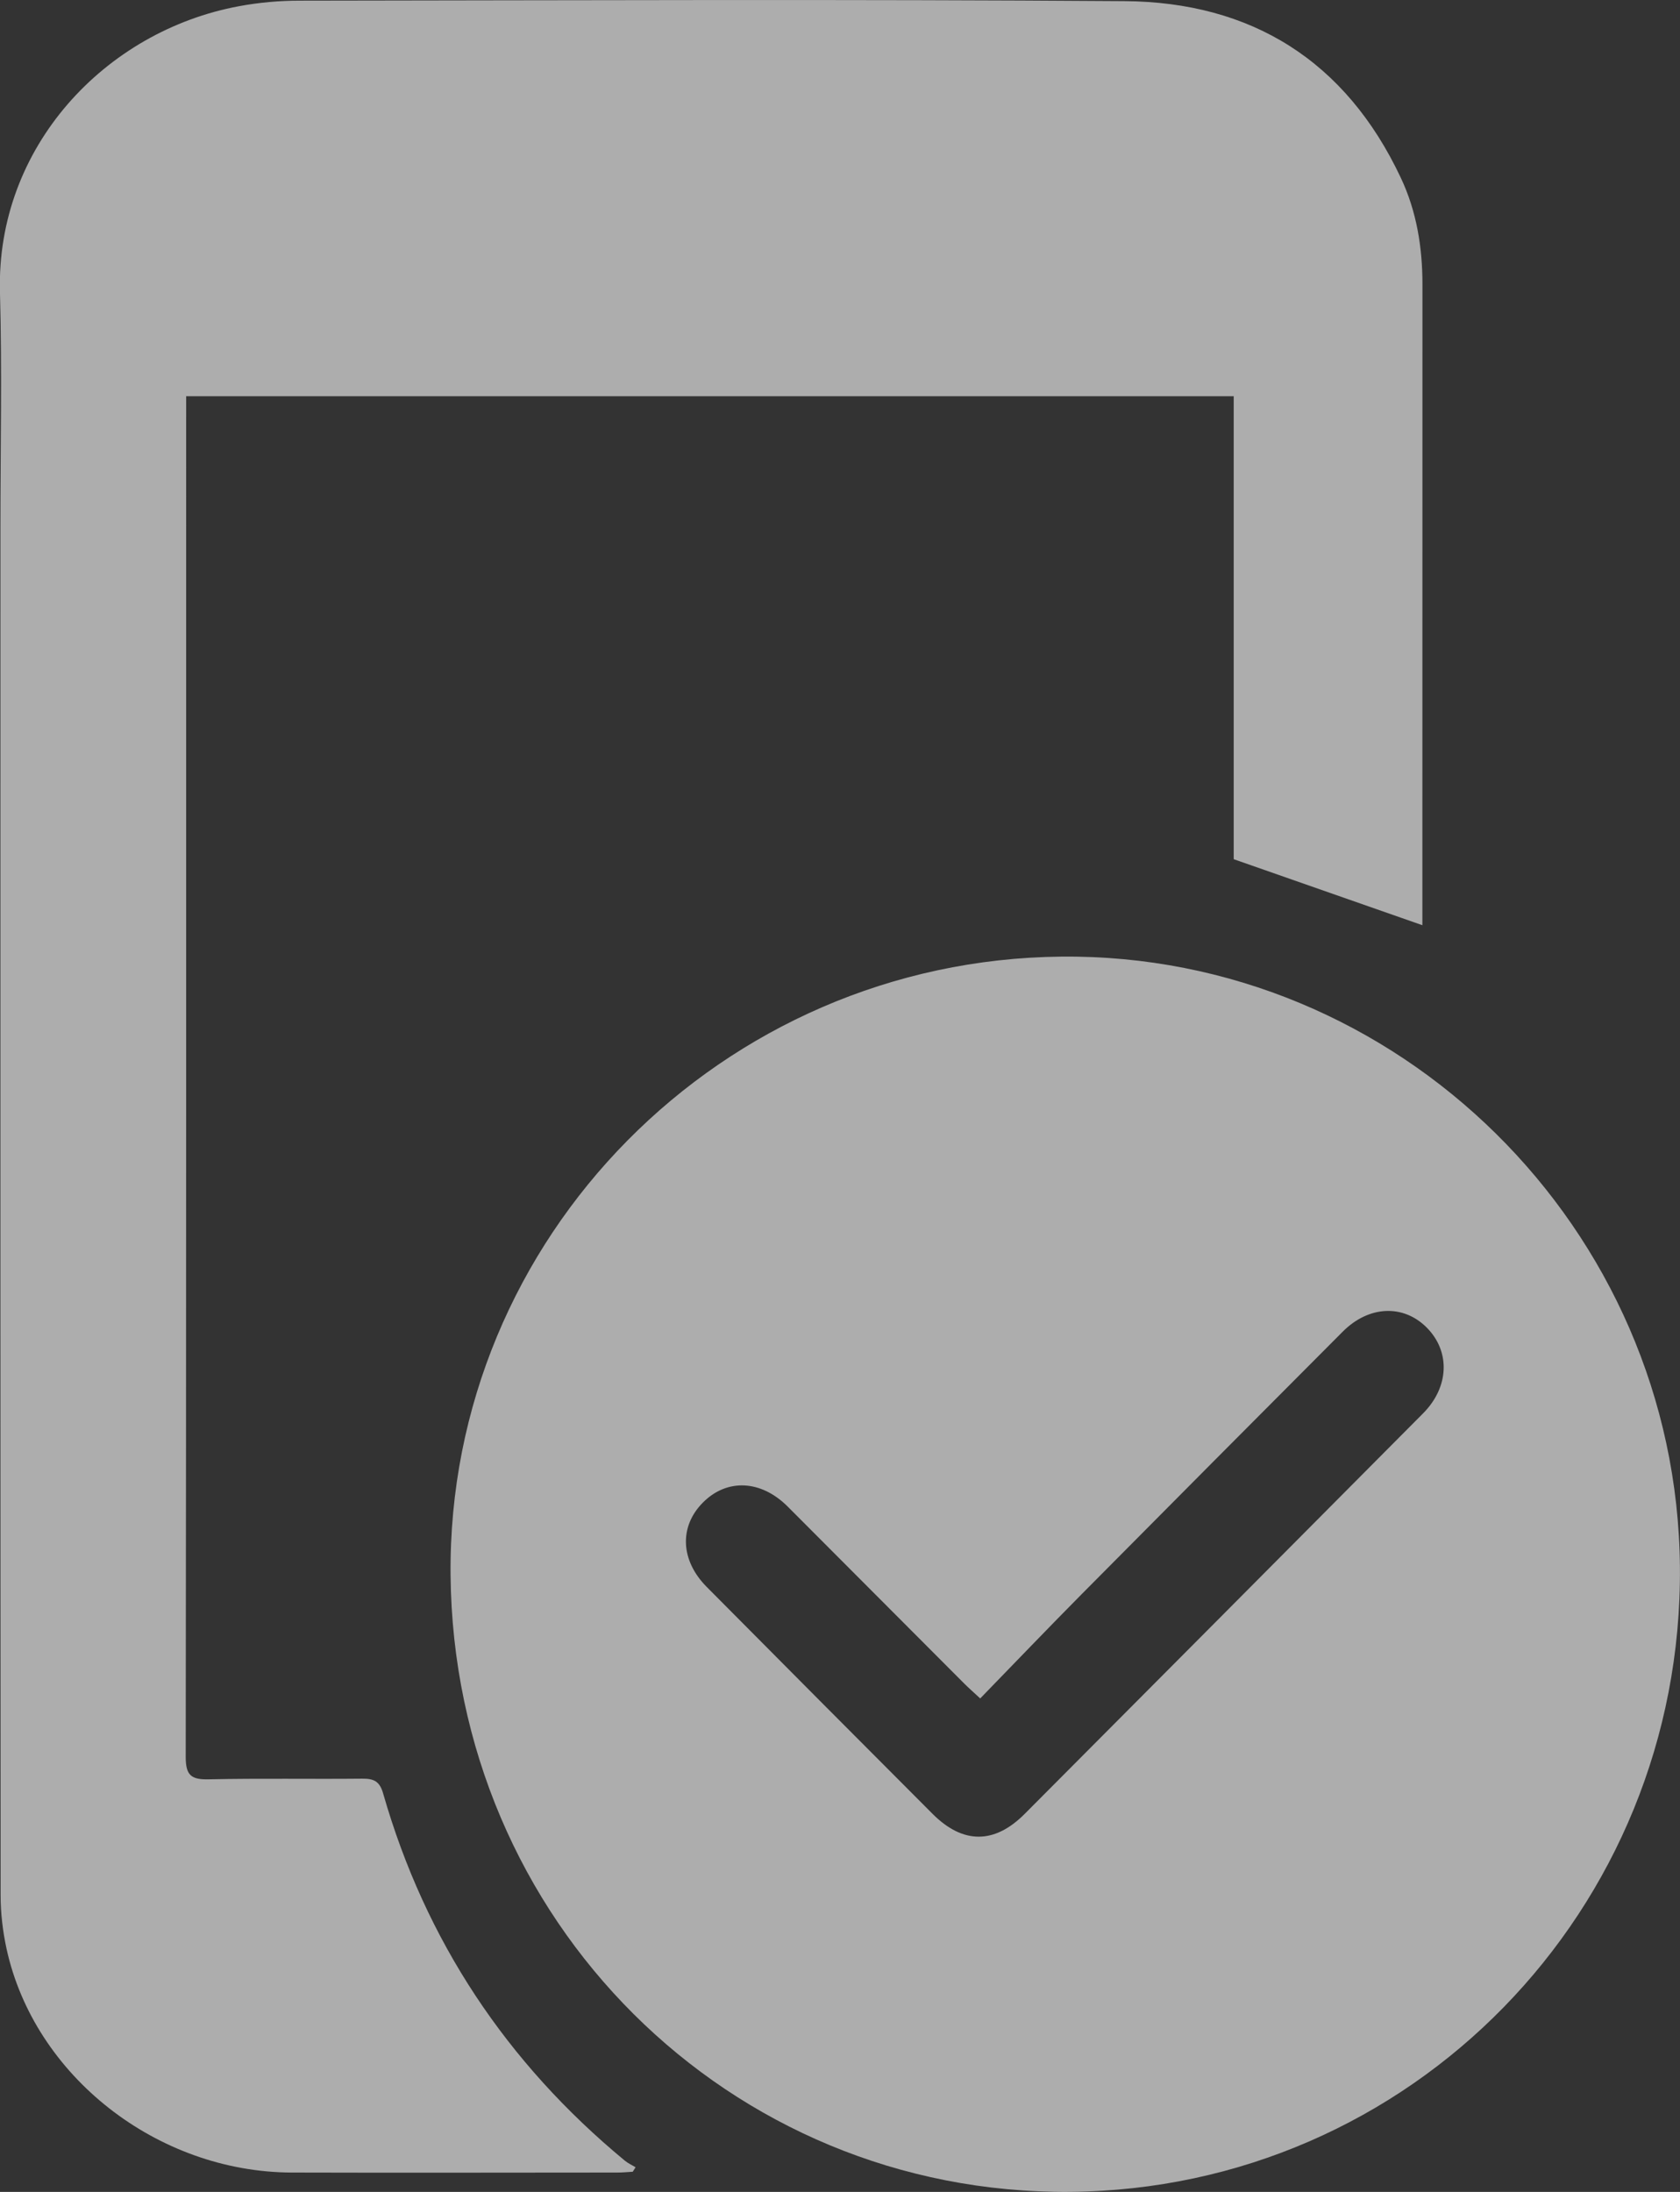
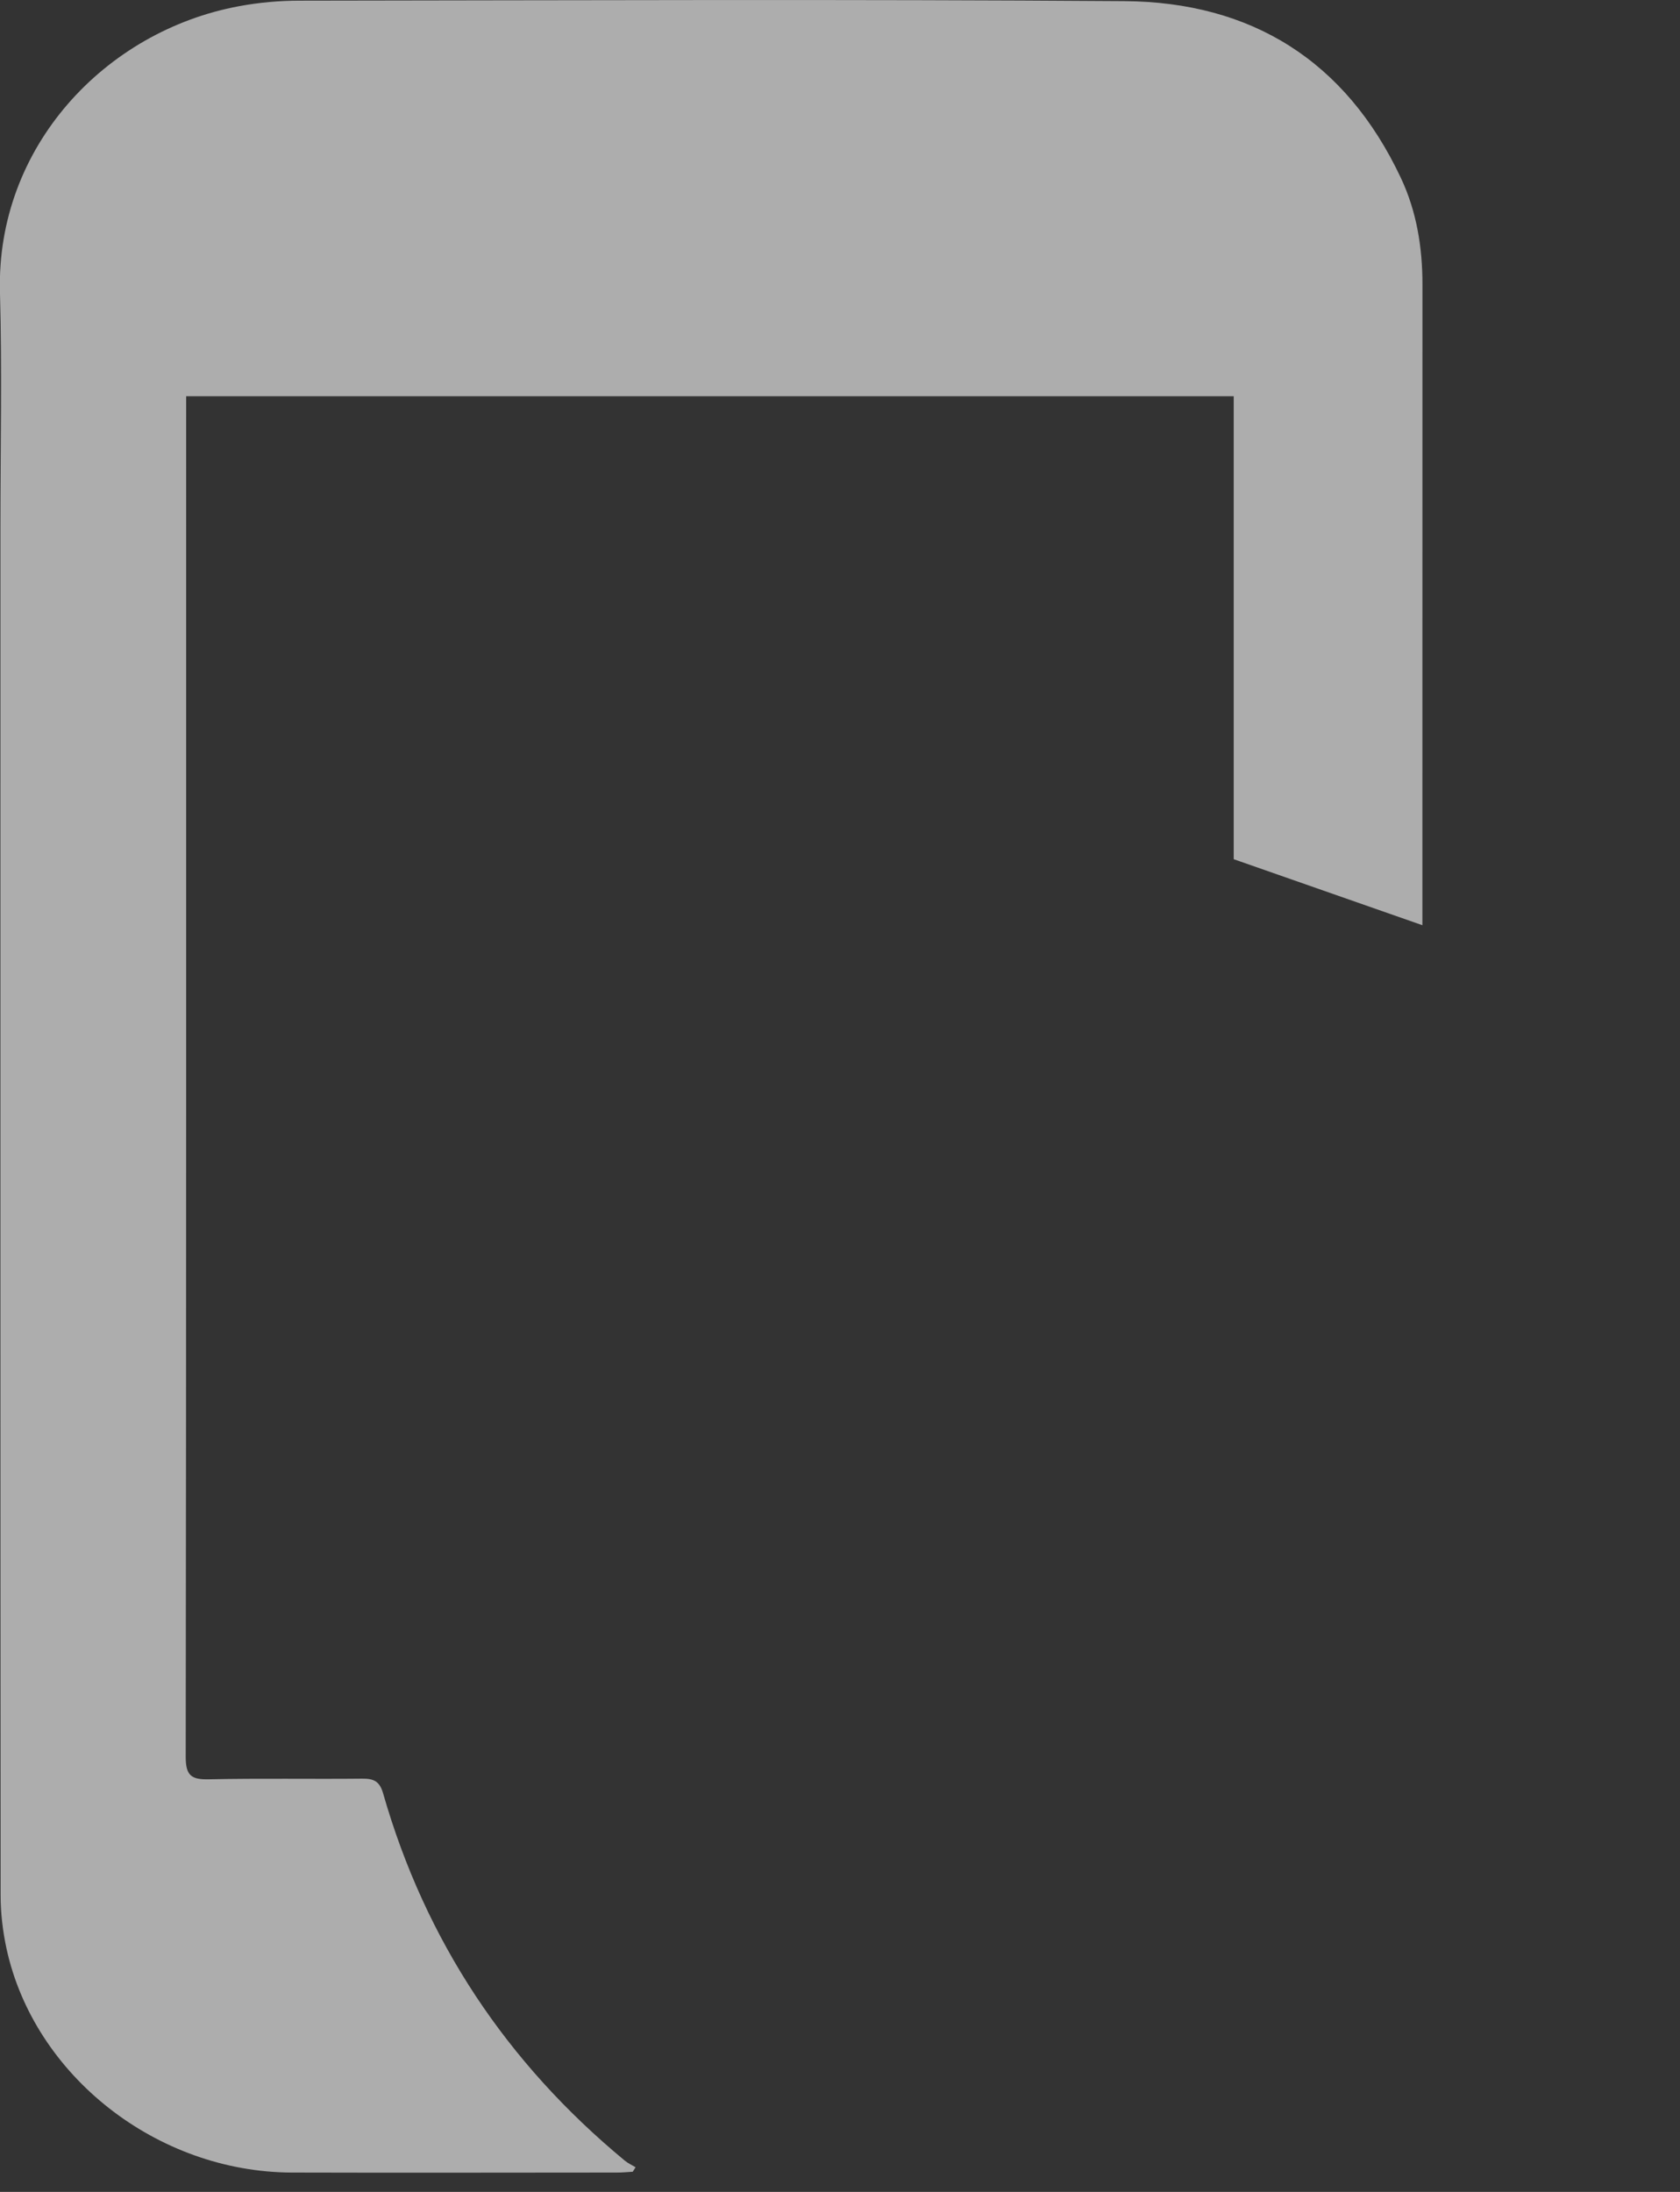
<svg xmlns="http://www.w3.org/2000/svg" width="46" height="60" viewBox="0 0 46 60" fill="none">
  <rect x="0" y="0" width="46" height="60" fill="#333333" stroke="none" />
  <g clip-path="url(#clip0_8239_41519)">
-     <path d="M12.337 43.11C12.253 33.878 19.76 26.279 29.058 26.186C38.284 26.094 45.919 33.625 45.998 42.896C46.078 52.289 38.626 59.922 29.299 59.998C19.96 60.075 12.423 52.571 12.337 43.109V43.11ZM26.839 46.492C26.647 46.314 26.523 46.205 26.405 46.088C24.793 44.474 23.182 42.856 21.57 41.242C20.836 40.506 19.9 40.466 19.241 41.135C18.594 41.791 18.63 42.712 19.347 43.436C21.407 45.511 23.47 47.584 25.536 49.653C26.366 50.483 27.227 50.484 28.055 49.654C31.694 46.002 35.33 42.346 38.965 38.689C39.682 37.968 39.717 36.995 39.065 36.34C38.425 35.697 37.48 35.736 36.767 36.45C34.38 38.844 31.995 41.239 29.615 43.64C28.69 44.574 27.779 45.525 26.84 46.491L26.839 46.492Z" fill="white" fill-opacity="0.6" />
    <path d="M5.097 10.846C5.097 11.061 5.097 11.243 5.097 11.426C5.097 23.649 5.101 35.871 5.085 48.094C5.085 48.597 5.235 48.716 5.711 48.706C7.111 48.675 8.512 48.702 9.913 48.688C10.22 48.685 10.392 48.747 10.489 49.088C11.649 53.133 13.878 56.474 17.109 59.145C17.197 59.218 17.305 59.266 17.403 59.325C17.377 59.365 17.351 59.407 17.325 59.448C17.182 59.456 17.041 59.47 16.898 59.47C13.928 59.471 10.958 59.479 7.988 59.47C4.296 59.457 0.938 56.823 0.179 53.343C0.076 52.867 0.017 52.37 0.017 51.884C0.009 39.39 0.012 26.895 0.012 14.401C0.012 12.265 0.058 10.127 -0.001 7.993C-0.107 4.031 2.871 0.848 6.549 0.169C7.092 0.068 7.654 0.018 8.207 0.018C15.733 0.009 23.26 -0.022 30.785 0.031C34.261 0.055 36.846 1.662 38.355 4.866C38.788 5.782 38.948 6.769 38.948 7.781C38.948 13.459 38.947 19.139 38.946 24.818C38.946 24.997 38.946 25.177 38.946 25.326C37.215 24.72 35.538 24.134 33.78 23.519V10.846H5.097Z" fill="white" fill-opacity="0.6" />
  </g>
  <defs>
    <clipPath id="clip0_8239_41519">
      <rect width="46" height="60" fill="white" />
    </clipPath>
  </defs>
</svg>